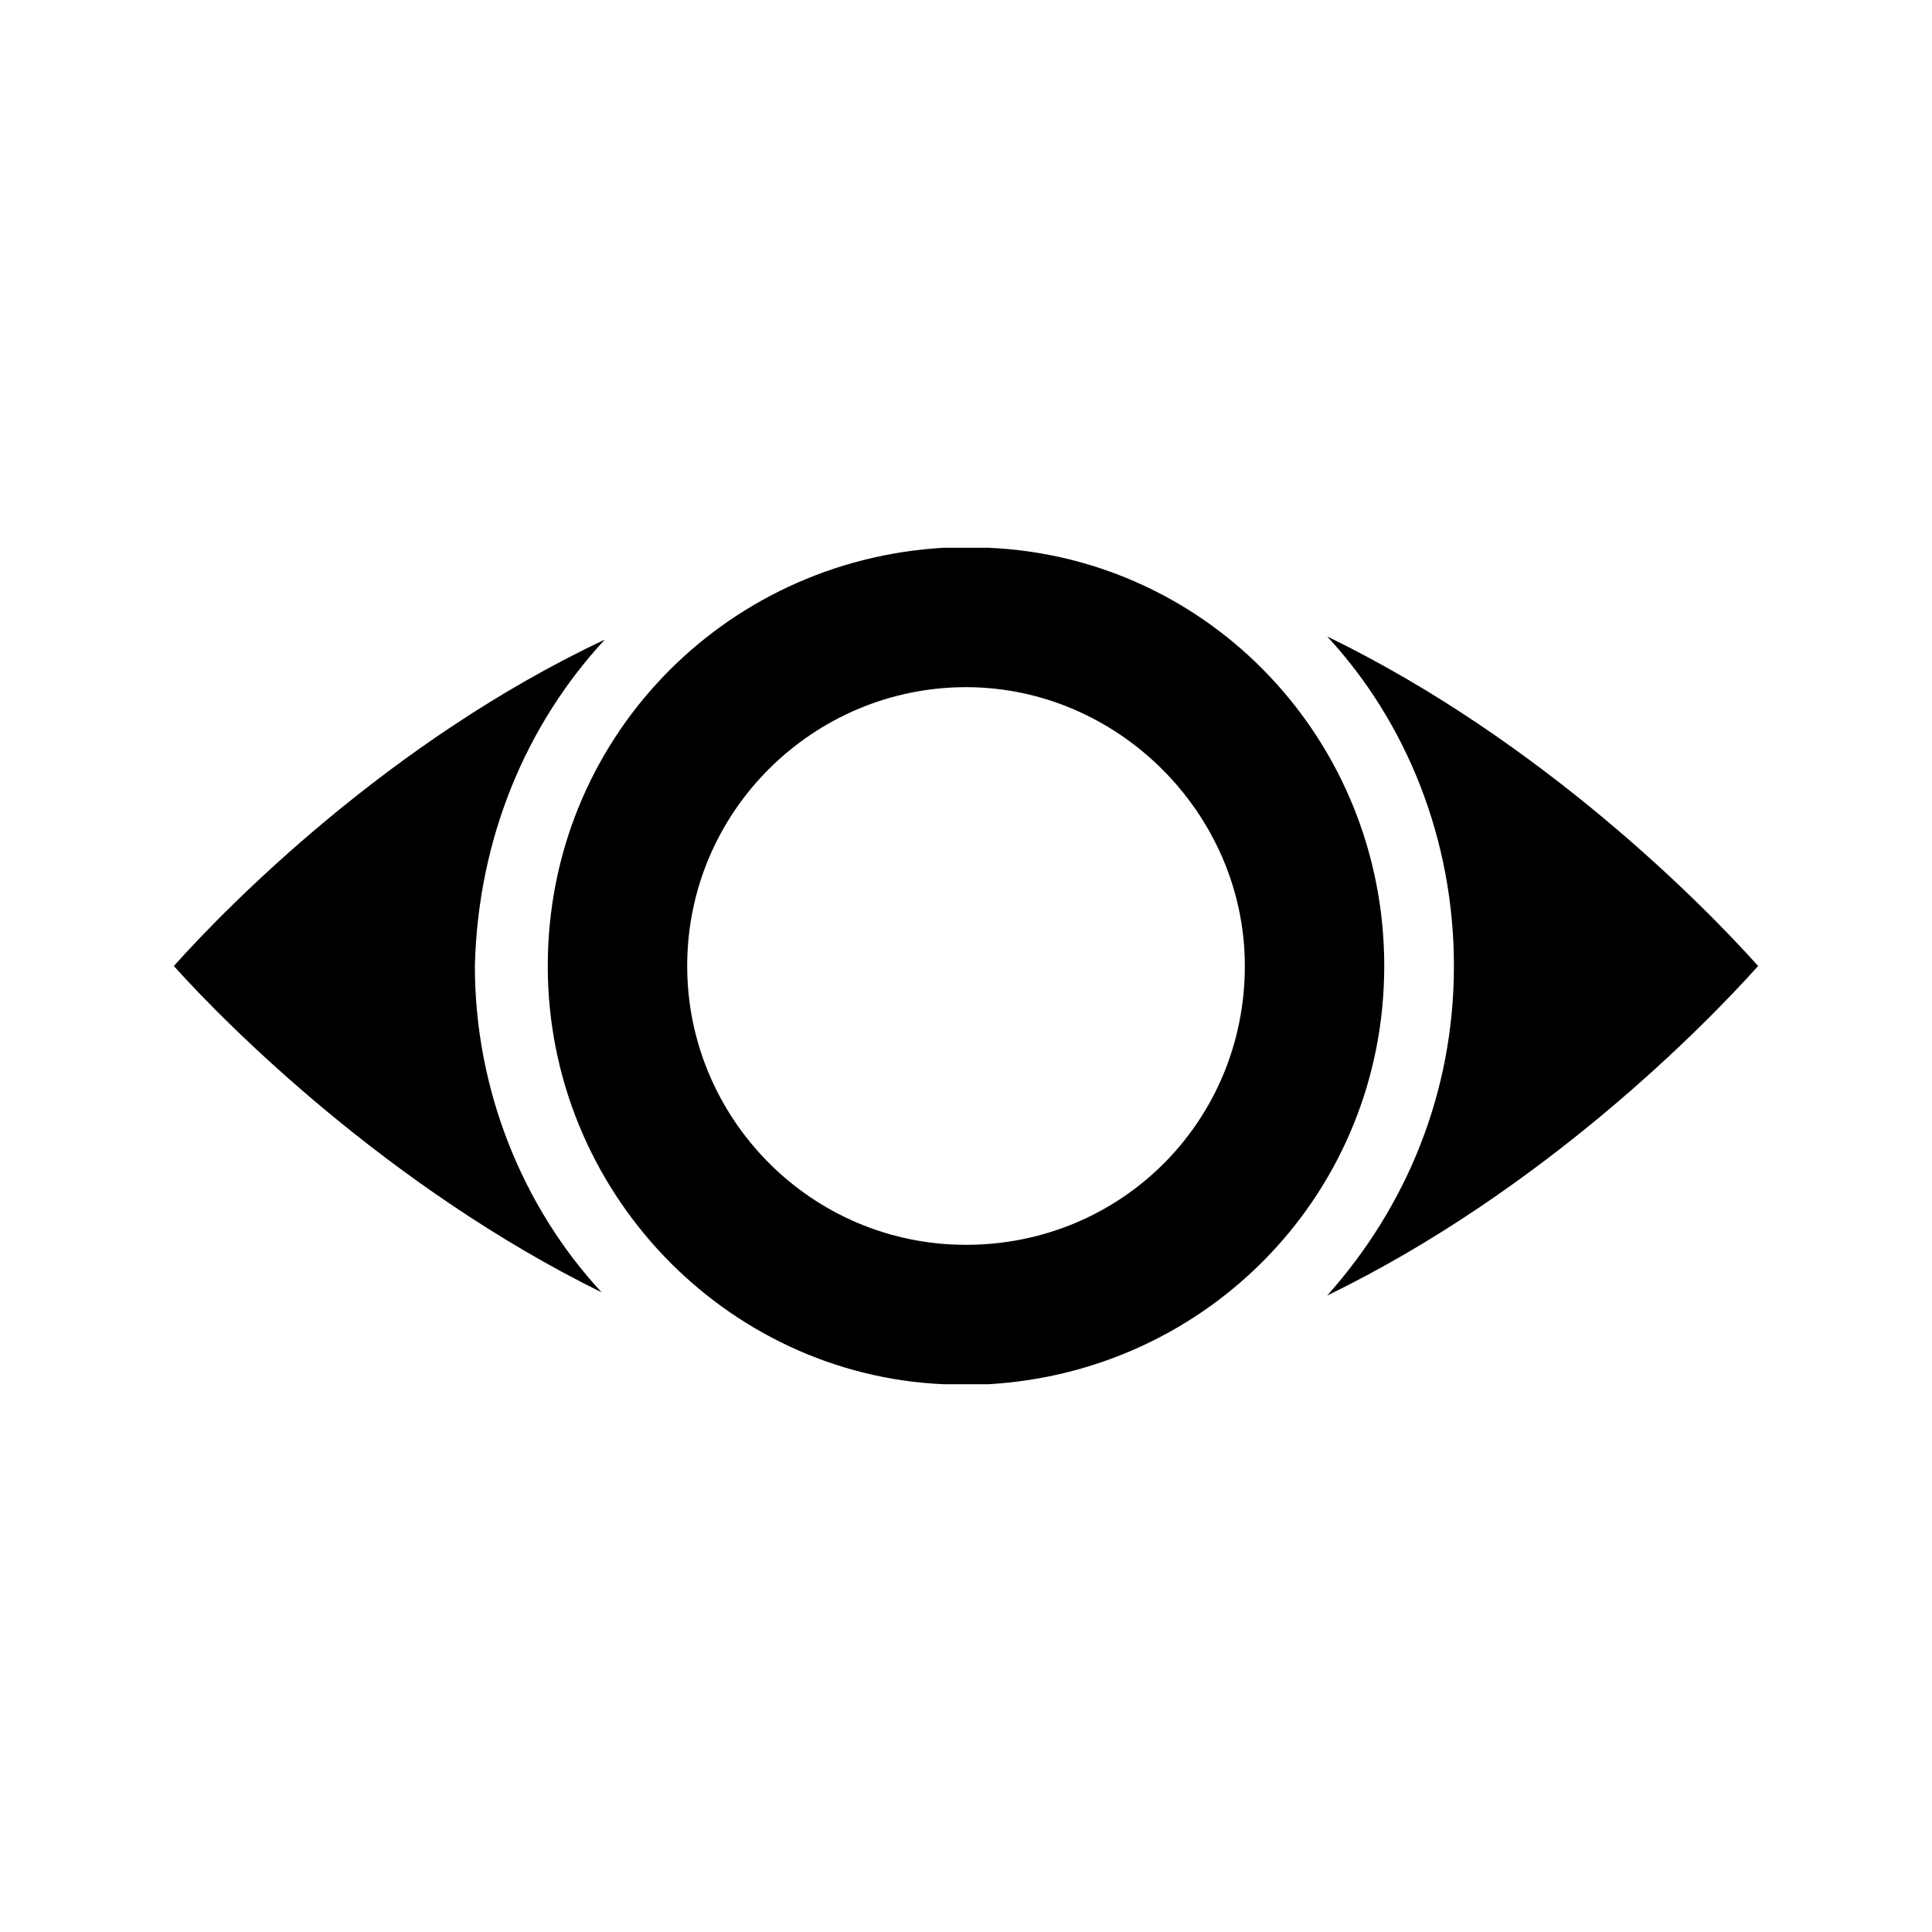
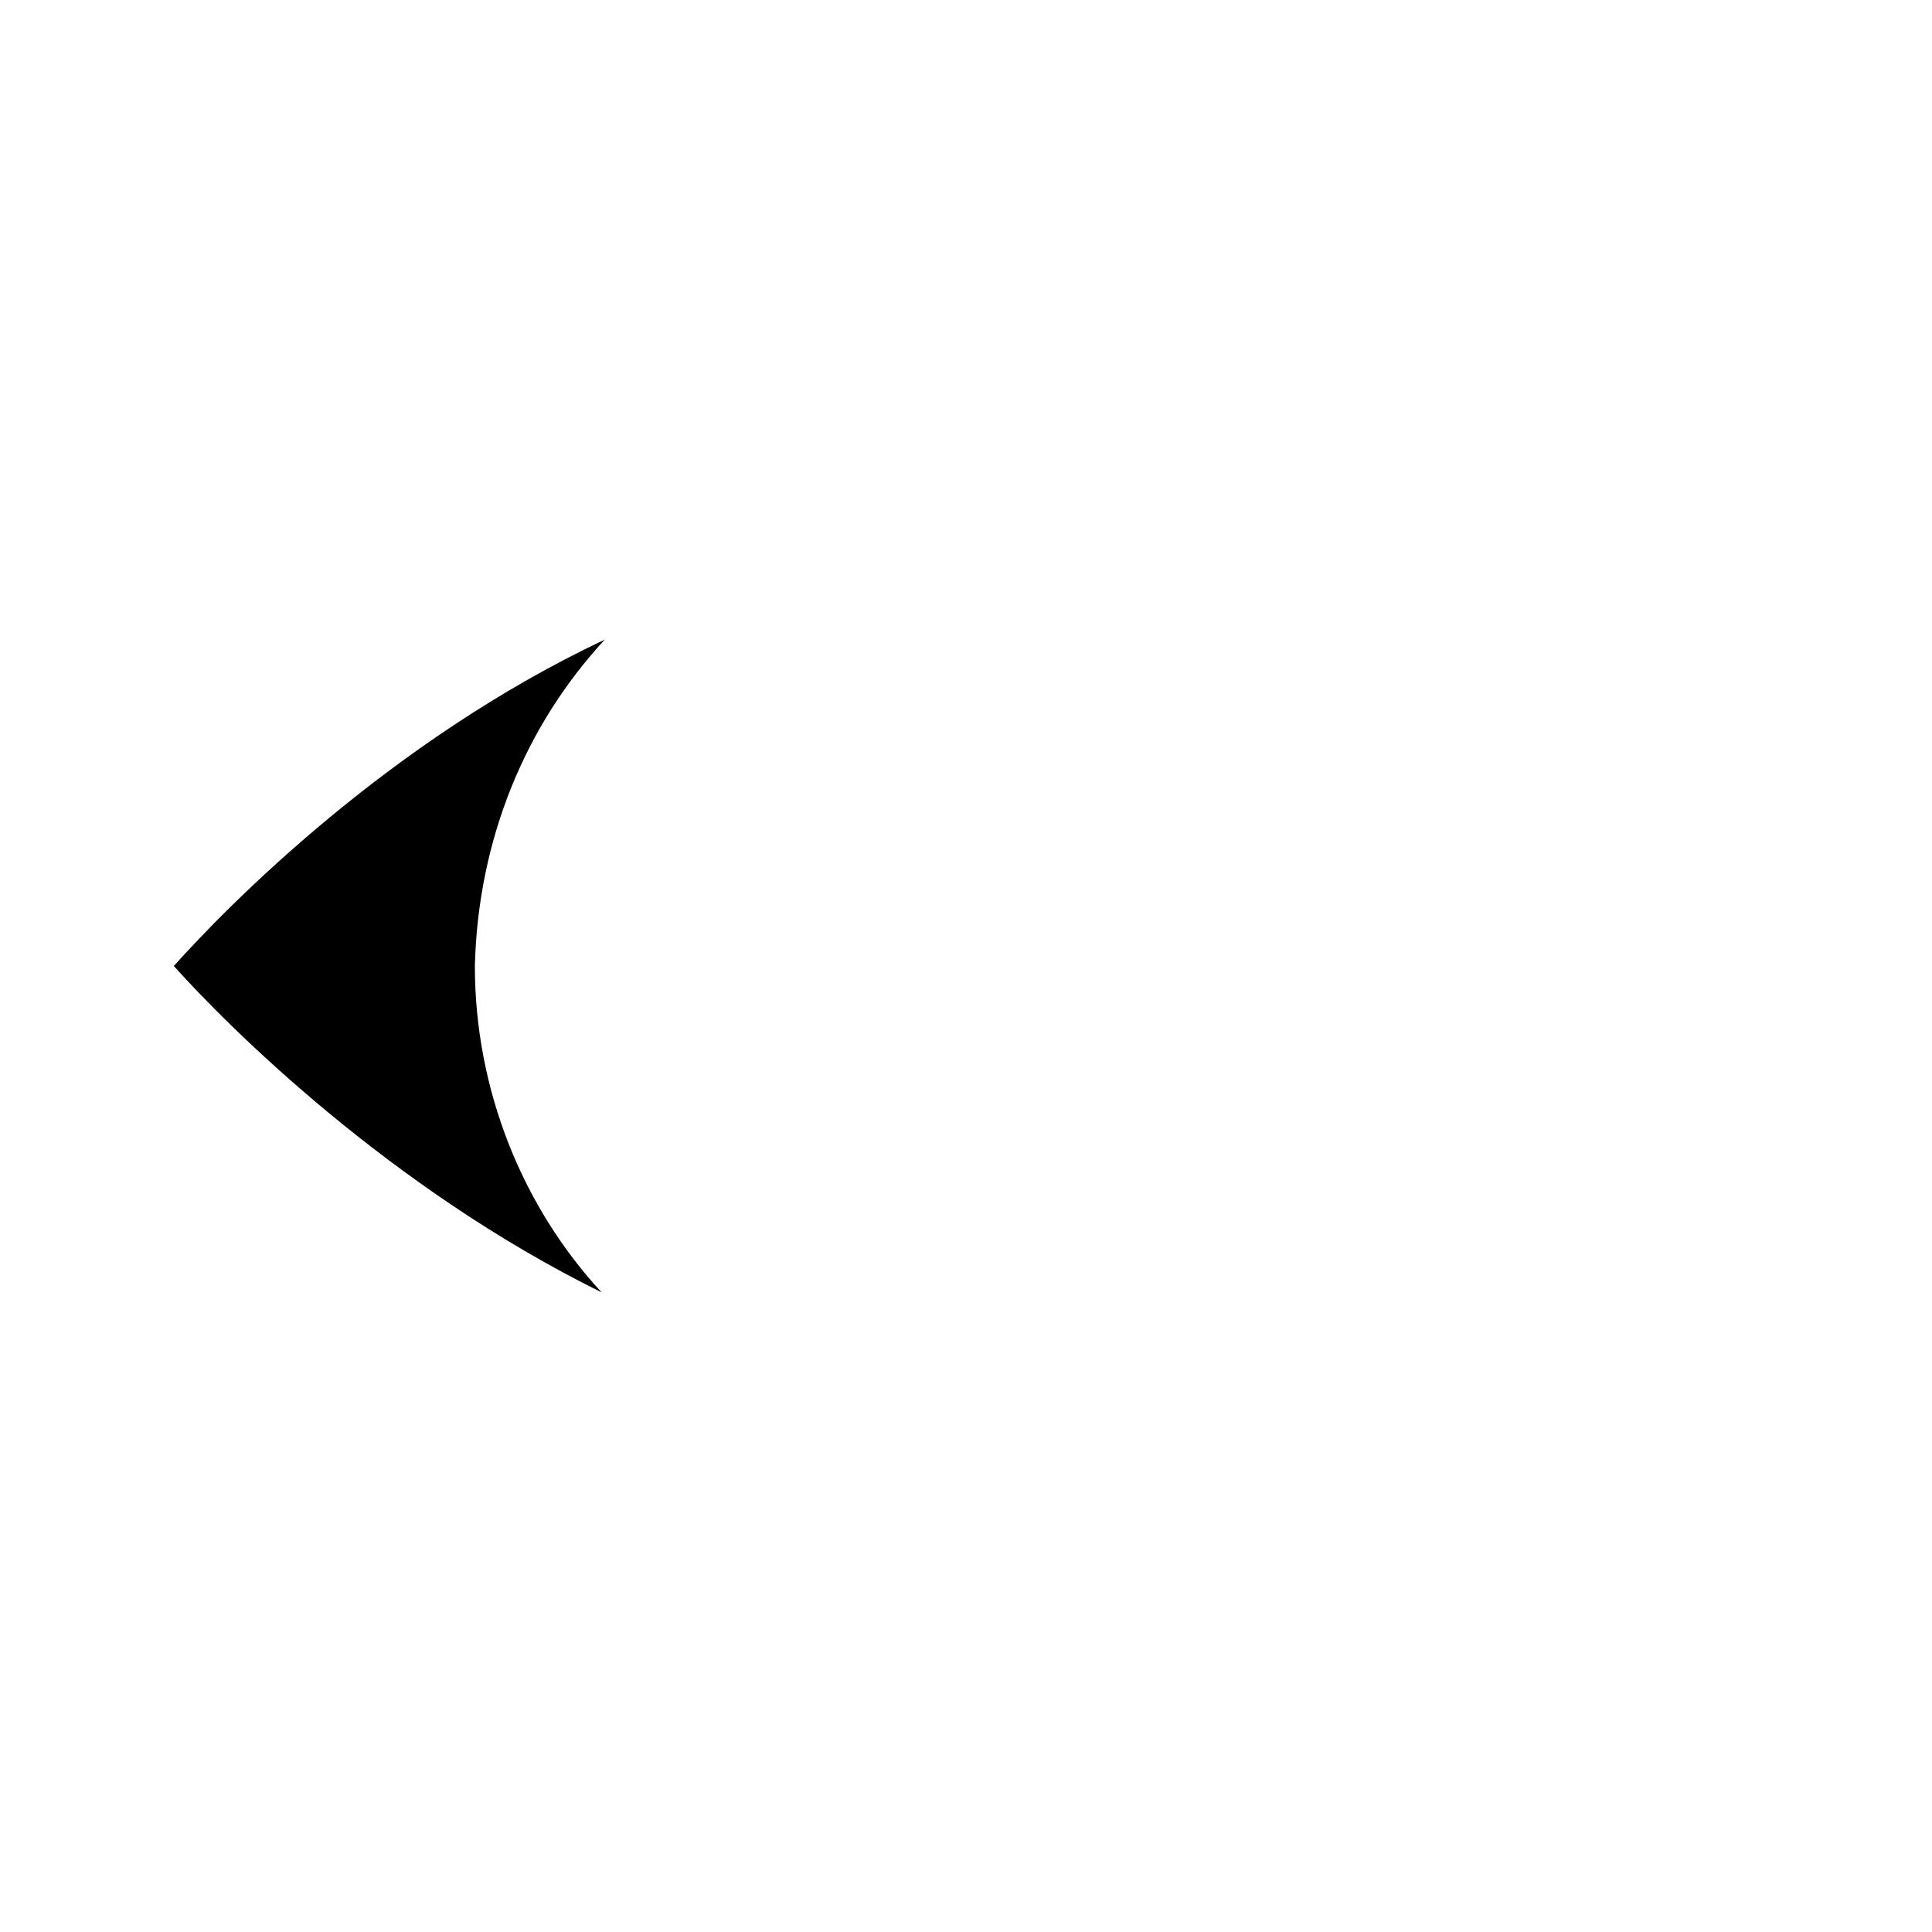
<svg xmlns="http://www.w3.org/2000/svg" fill="#000000" width="800px" height="800px" version="1.1" viewBox="144 144 512 512">
  <g>
-     <path d="m405.88 289.16h-5.879-5.879c-58.777 3.359-104.96 51.219-104.96 110.84 0 59.617 47.023 108.32 104.96 110.84h5.879 5.879c58.777-3.359 104.96-51.219 104.96-110.84 0-59.617-46.184-108.32-104.96-110.84zm-5.875 184.73c-41.145 0-73.891-33.586-73.891-73.891 0-41.145 33.586-73.891 73.891-73.891s73.891 33.586 73.891 73.891c0 41.145-32.746 73.891-73.891 73.891z" />
    <path d="m304.27 313.51c-57.098 26.871-99.922 70.531-114.2 86.488 14.273 15.953 57.098 58.777 113.36 86.488-20.992-22.672-33.586-53.738-33.586-86.488 0.84-33.59 13.434-63.816 34.426-86.488z" />
-     <path d="m495.72 312.67c20.992 22.672 33.586 53.738 33.586 87.328 0 33.586-12.594 63.816-33.586 87.328 57.098-27.711 99.922-71.375 114.2-87.328-14.273-15.957-57.098-59.617-114.2-87.328z" />
  </g>
</svg>